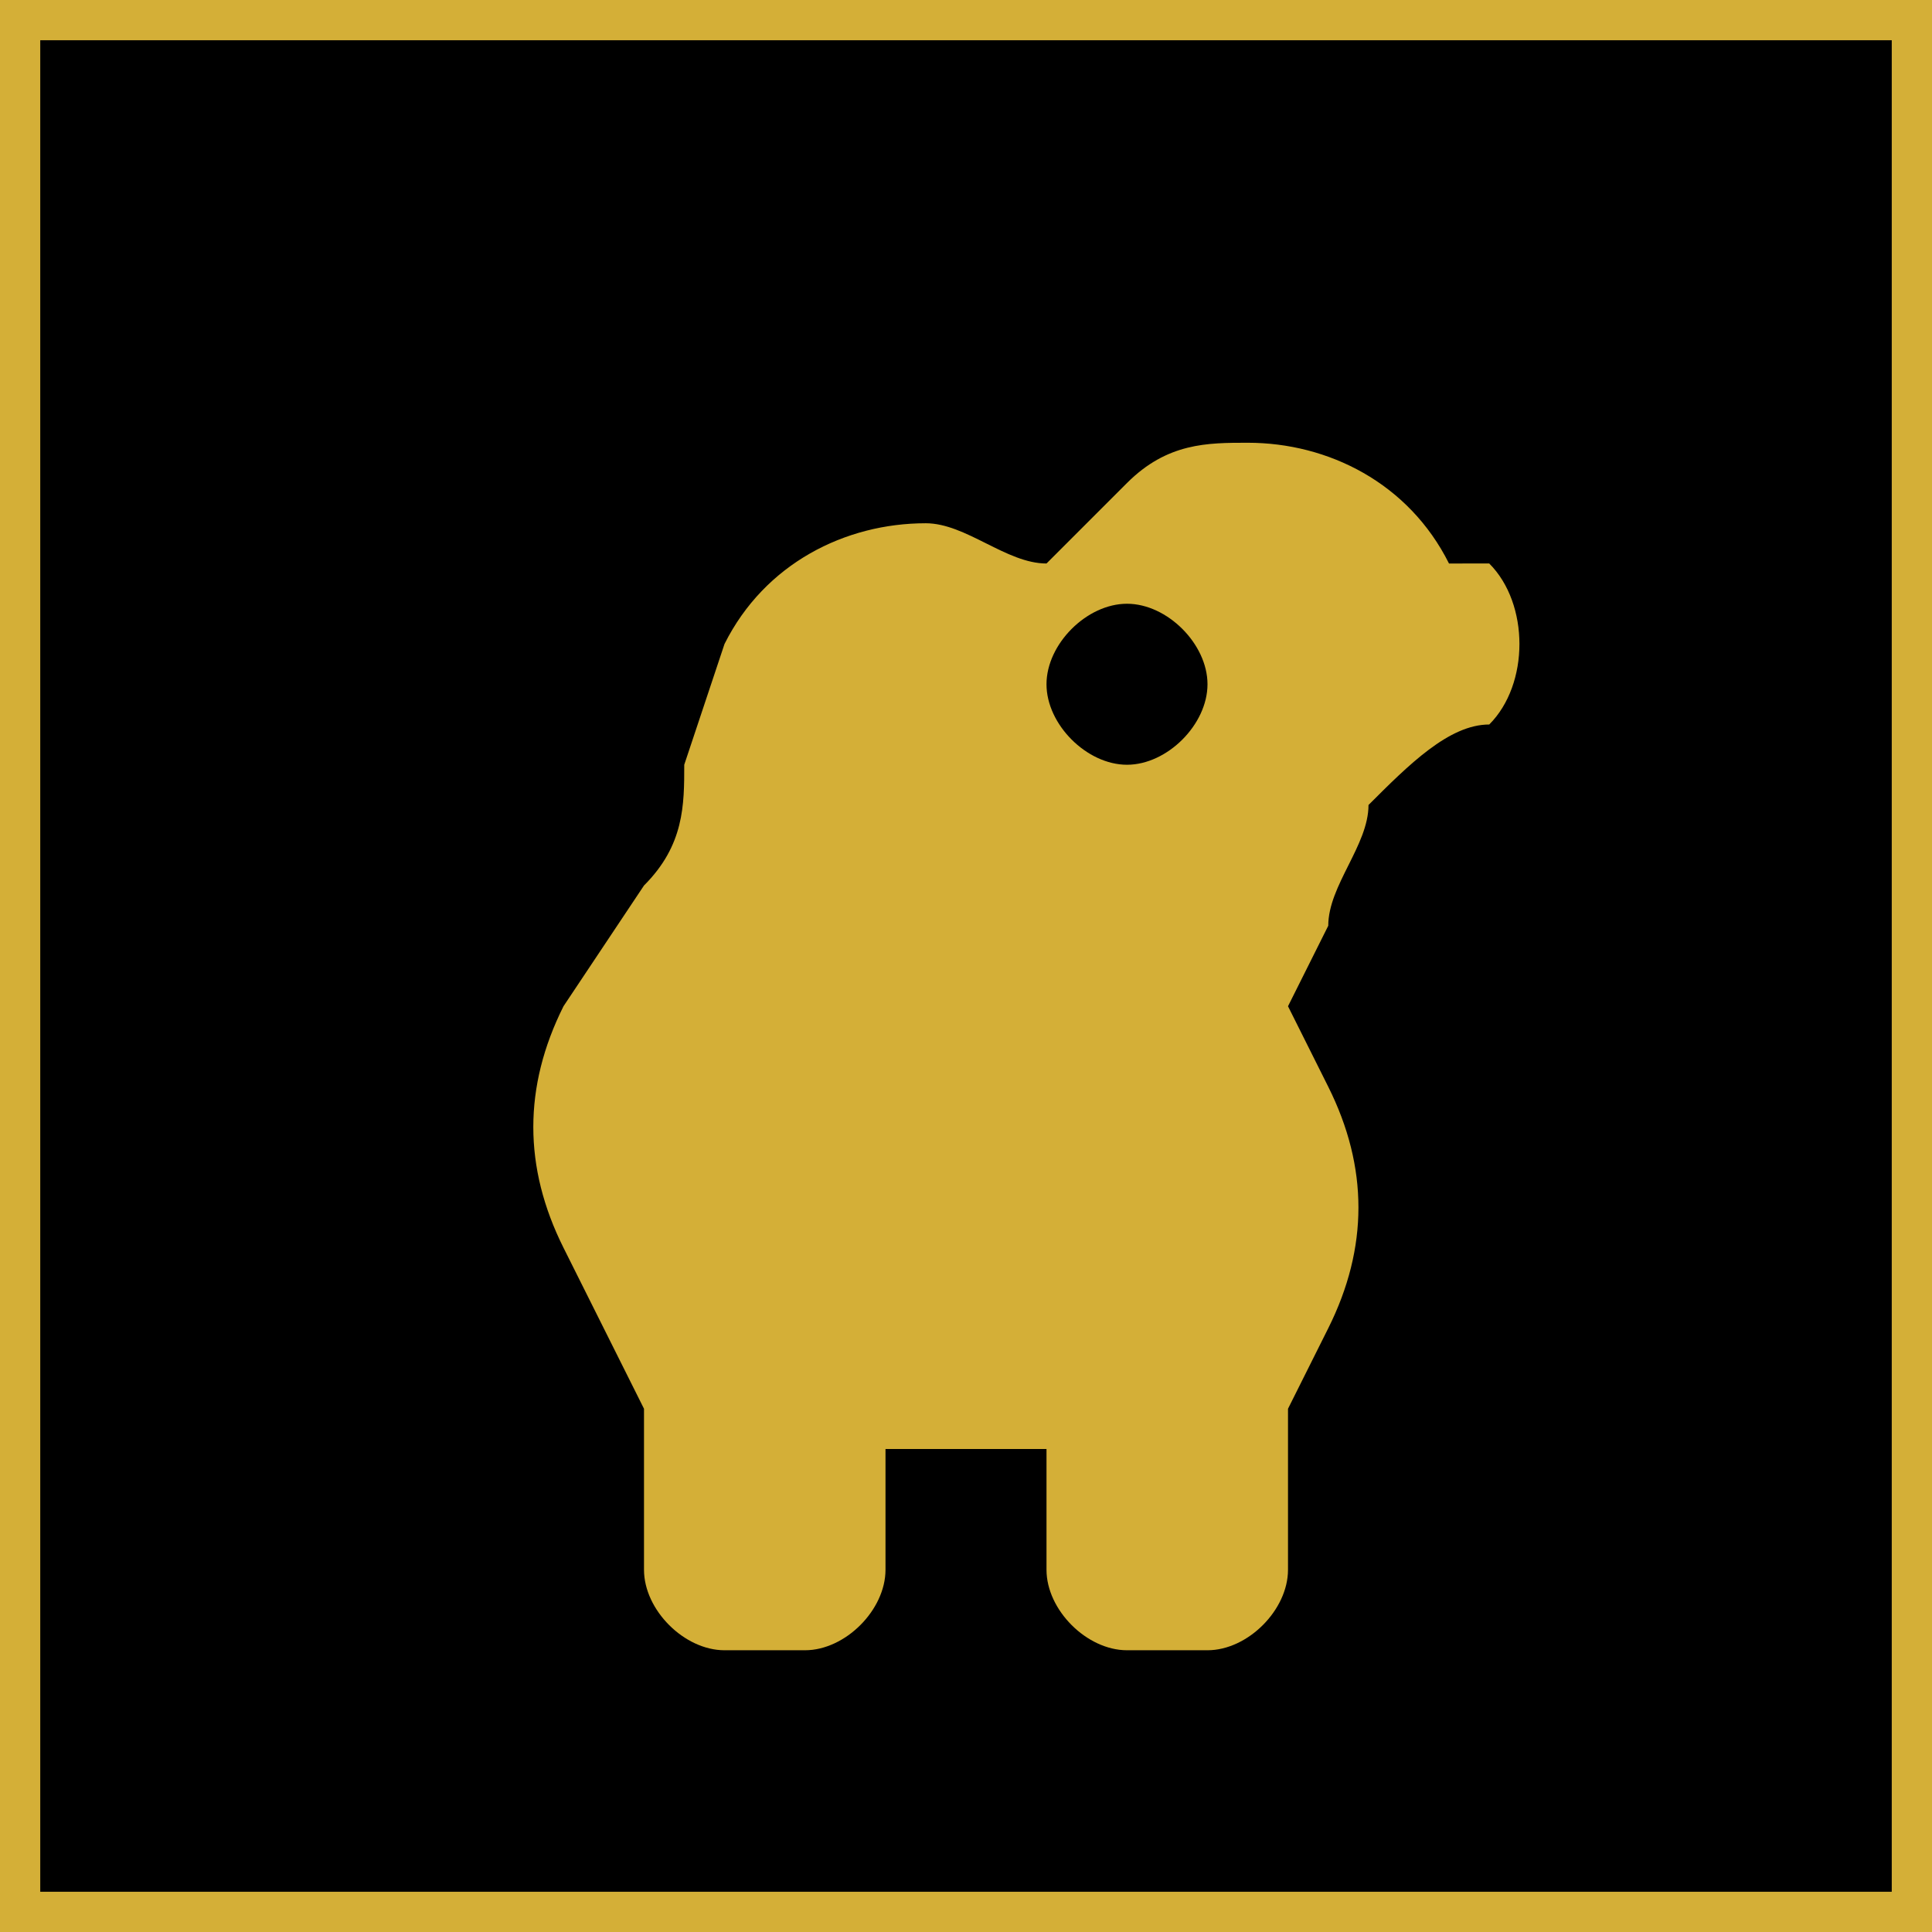
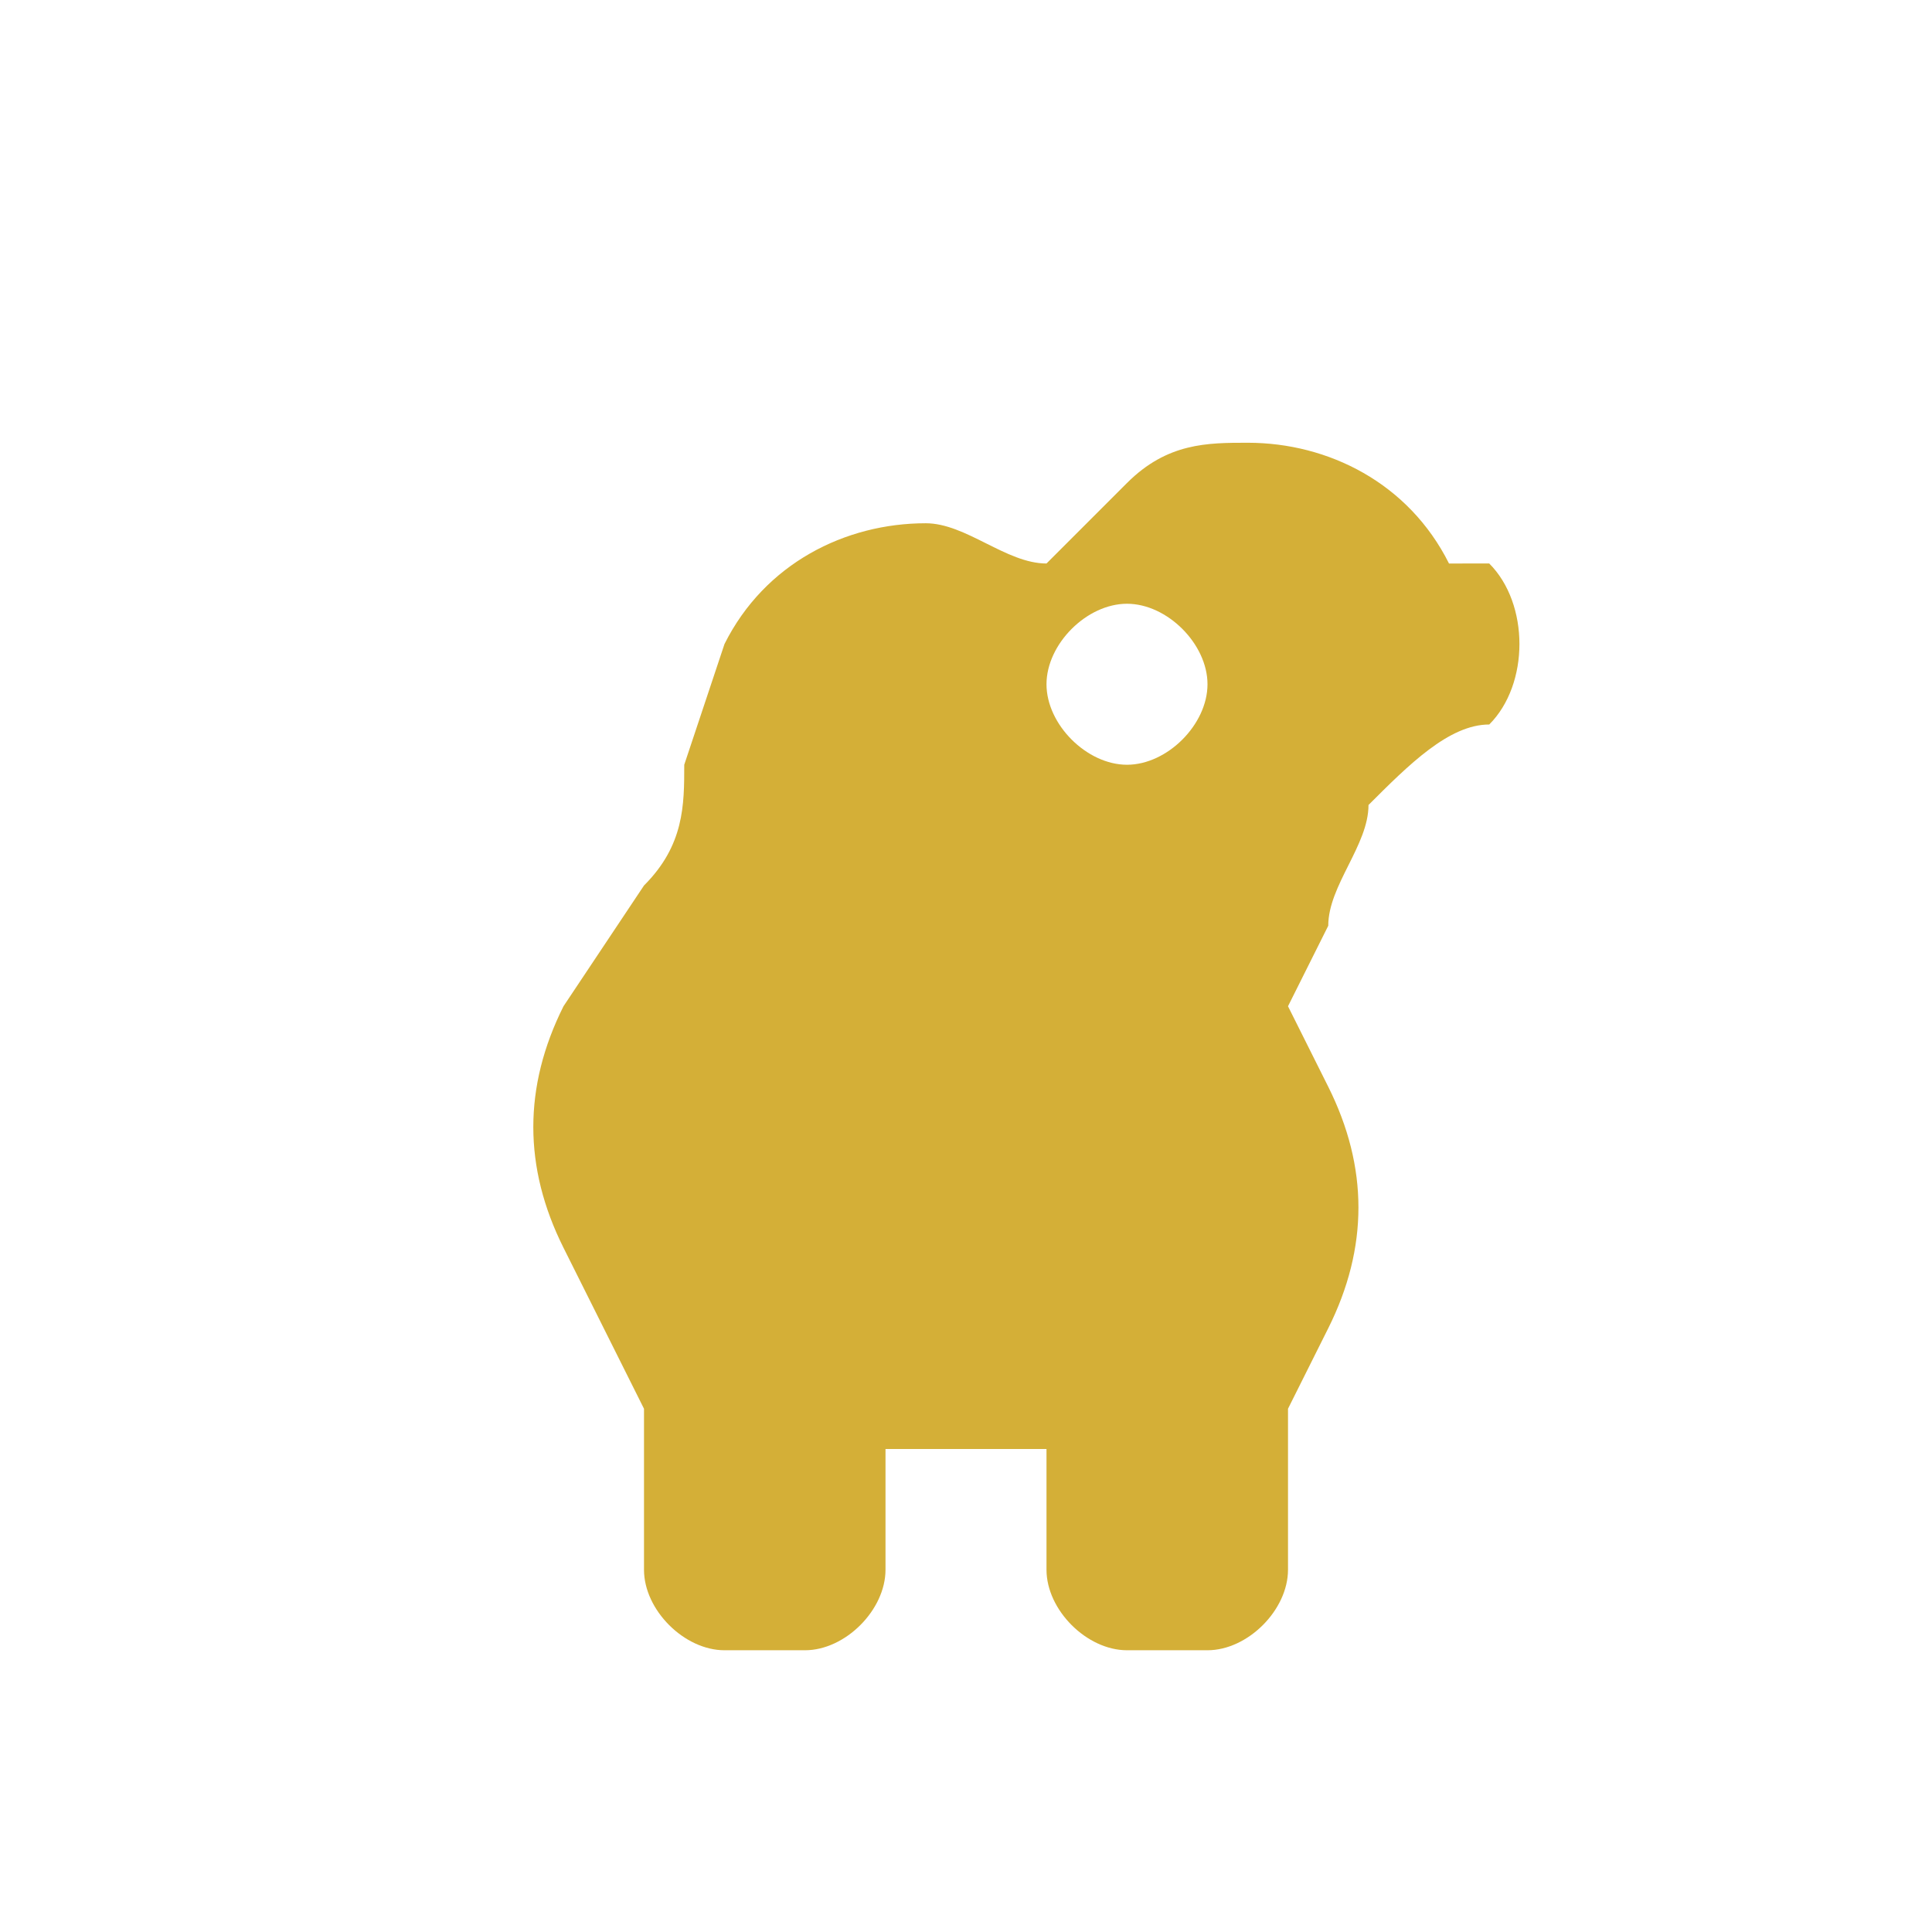
<svg xmlns="http://www.w3.org/2000/svg" viewBox="0 0 48 48" width="48" height="48">
-   <rect width="48" height="48" fill="#000000" stroke="#d4af37" stroke-width="2" />
  <path fill="#d4af37" d="M36 14c-1-2-3-3-5-3-1 0-2 0-3 1l-2 2c-1 0-2-1-3-1-2 0-4 1-5 3l-1 3c0 1 0 2-1 3l-2 3c-1 2-1 4 0 6l2 4v4c0 1 1 2 2 2h2c1 0 2-1 2-2v-3h4v3c0 1 1 2 2 2h2c1 0 2-1 2-2v-4l1-2c1-2 1-4 0-6l-1-2 1-2c0-1 1-2 1-3 1-1 2-2 3-2 1-1 1-3 0-4zM28 15c1 0 2 1 2 2s-1 2-2 2-2-1-2-2 1-2 2-2z" />
</svg>